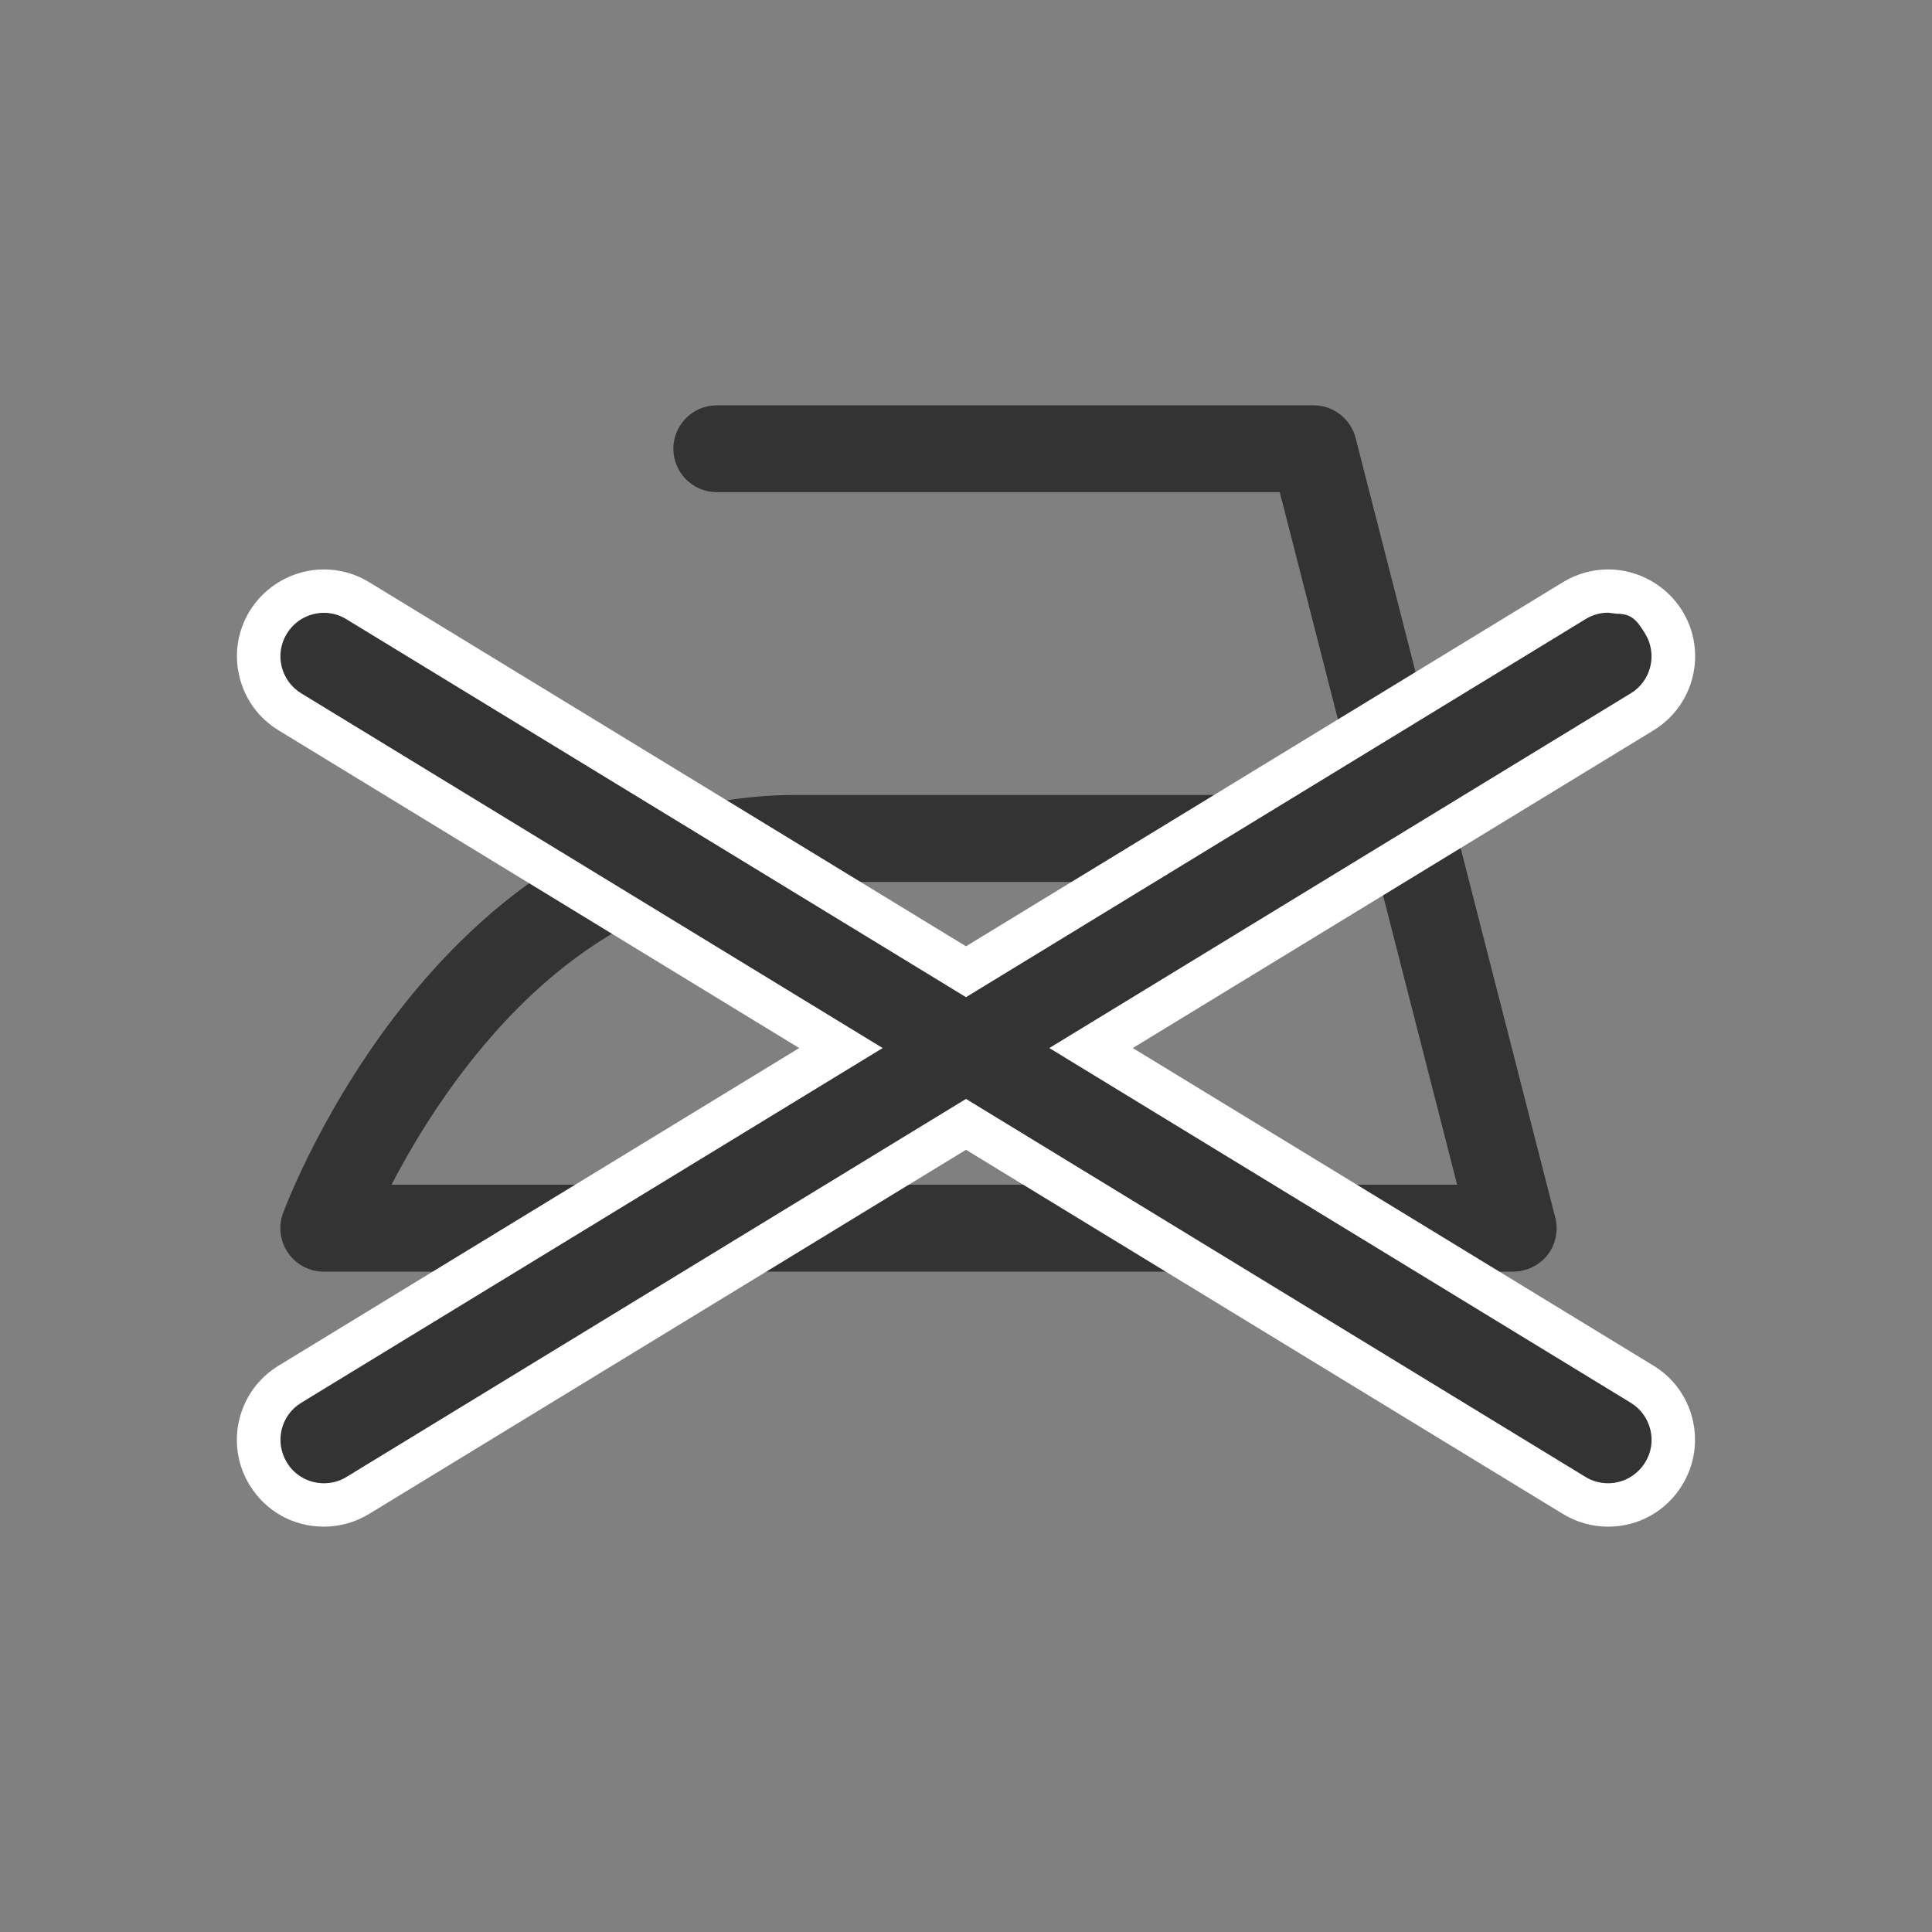
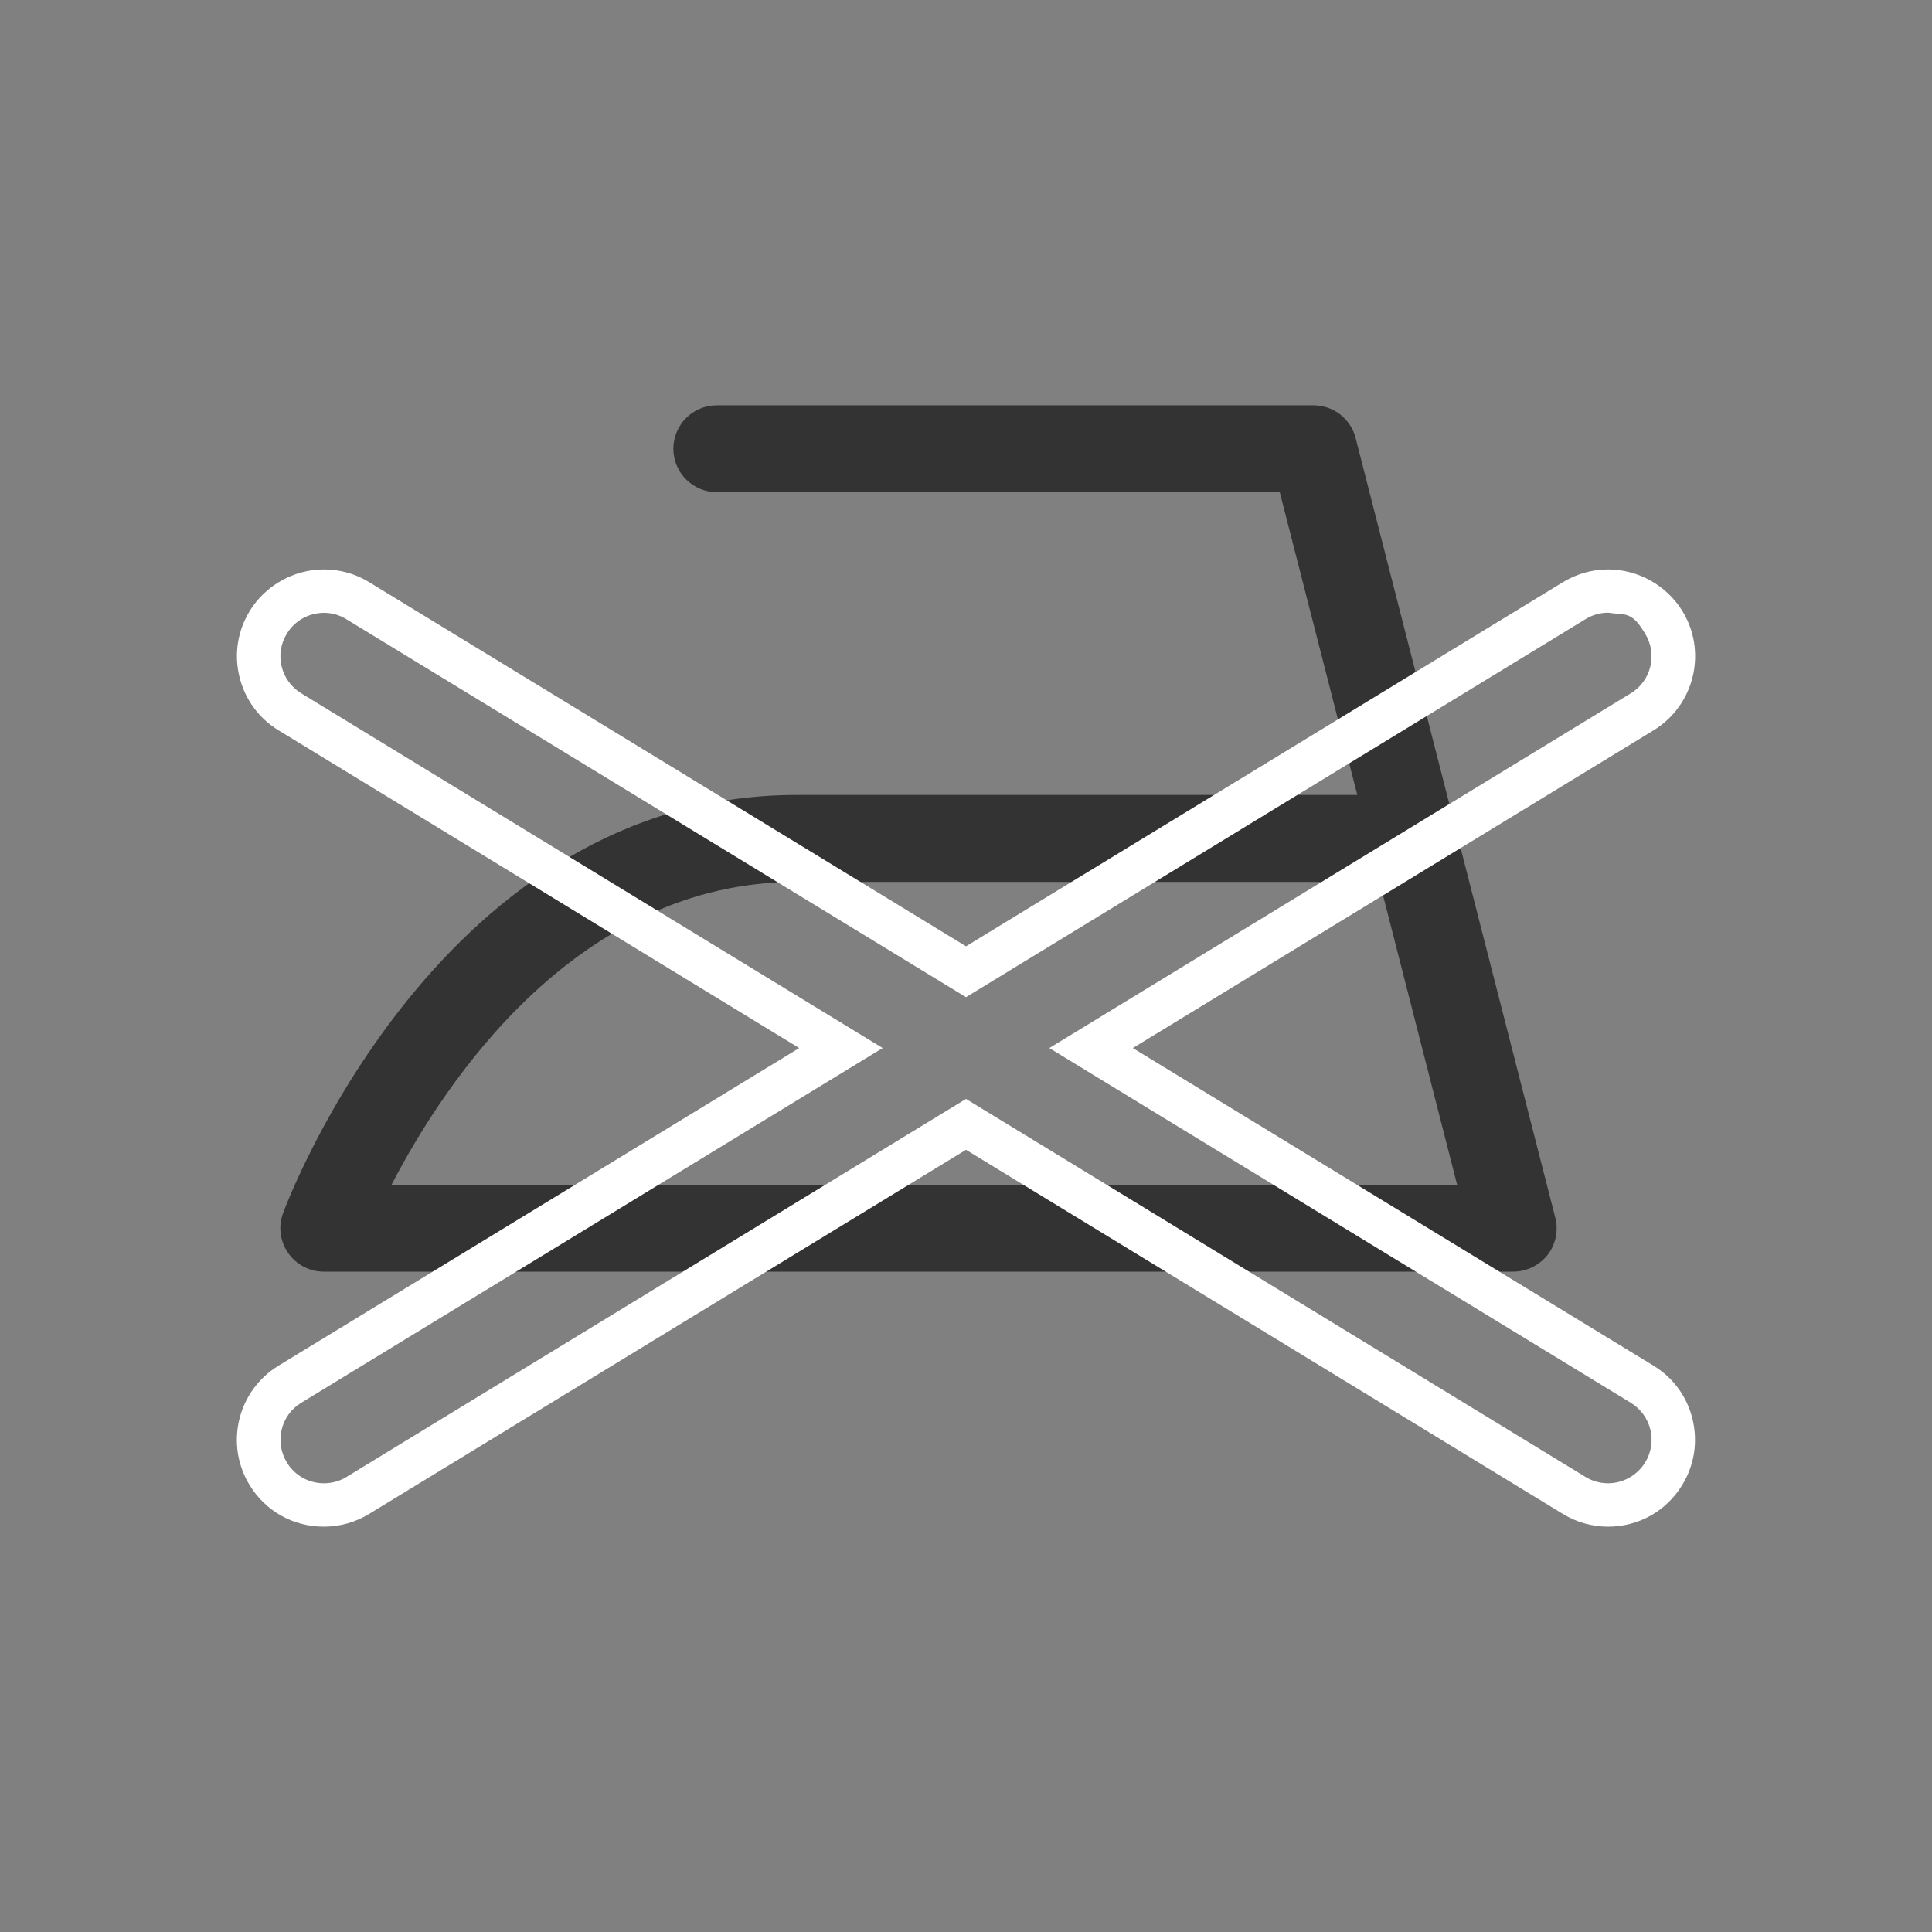
<svg xmlns="http://www.w3.org/2000/svg" version="1.1" id="Layer_1" x="0px" y="0px" viewBox="0 0 150 150" style="enable-background:new 0 0 150 150;" xml:space="preserve">
  <rect x="0" y="0" width="150" height="150" fill="#808080" stroke="none" />
  <style type="text/css">
	.st0{fill:#333333;}
	.st1{fill:#FFFFFF;}
</style>
  <g>
    <g>
      <g>
        <path class="st0" d="M117.47,98.73H25.14c-1.1,0-2.14-0.54-2.77-1.45c-0.63-0.91-0.78-2.07-0.39-3.1     c0.49-1.32,12.39-32.46,39.87-32.46h43.53l-6.02-23.51H55.65c-1.86,0-3.37-1.51-3.37-3.37c0-1.86,1.51-3.37,3.37-3.37h46.33     c1.54,0,2.89,1.04,3.27,2.54l15.5,60.52c0.26,1.01,0.04,2.08-0.6,2.91C119.5,98.25,118.51,98.73,117.47,98.73z M30.4,91.98h82.73     l-6.02-23.51H61.85C44.75,68.47,34.52,84.04,30.4,91.98z" />
      </g>
    </g>
    <g>
      <g>
        <g>
-           <path class="st0" d="M124.85,116.85c-0.93,0-1.84-0.26-2.64-0.74L75,87.3l-47.22,28.81c-0.79,0.48-1.7,0.74-2.63,0.74      c-1.78,0-3.4-0.91-4.32-2.43c-0.7-1.15-0.92-2.51-0.6-3.82c0.32-1.31,1.13-2.43,2.29-3.13l42.78-26.1l-42.78-26.1      c-1.15-0.7-1.96-1.81-2.28-3.13c-0.32-1.31-0.11-2.67,0.6-3.82c0.91-1.5,2.57-2.43,4.32-2.43c0.93,0,1.84,0.26,2.64,0.75      L75,75.45l47.22-28.81c0.79-0.48,1.7-0.74,2.63-0.74c1.78,0,3.4,0.91,4.32,2.43c0.7,1.15,0.92,2.51,0.6,3.82      c-0.32,1.31-1.13,2.43-2.29,3.13l-42.78,26.1l42.78,26.1c1.15,0.7,1.96,1.81,2.28,3.13c0.32,1.31,0.11,2.67-0.6,3.82      C128.25,115.94,126.63,116.85,124.85,116.85z" />
-         </g>
+           </g>
      </g>
      <g>
        <g>
          <path class="st1" d="M125.53,47.65c1.14,0,1.56,0.5,2.2,1.55c0.97,1.59,0.47,3.67-1.12,4.63L81.47,81.37l45.14,27.54      c1.59,0.97,2.1,3.05,1.12,4.63c-0.64,1.04-1.75,1.62-2.88,1.62c-0.6,0-1.21-0.16-1.75-0.49L75,85.32l-48.1,29.35      c-0.55,0.34-1.15,0.49-1.75,0.49c-1.14,0-2.25-0.57-2.88-1.62c-0.97-1.59-0.47-3.67,1.12-4.63l45.14-27.54L23.39,53.83      c-1.59-0.97-2.1-3.05-1.12-4.63c0.63-1.04,1.74-1.62,2.88-1.62c0.6,0,1.21,0.16,1.75,0.5L75,77.42l48.1-29.35      c0.55-0.34,1.15-0.5,1.75-0.5L125.53,47.65z M124.85,44.21c-1.24,0-2.46,0.35-3.52,1L75,73.47L28.66,45.2      c-1.05-0.65-2.27-0.99-3.51-0.99c-2.34,0-4.55,1.24-5.77,3.24c-0.93,1.53-1.22,3.34-0.79,5.09c0.42,1.75,1.51,3.24,3.05,4.17      l40.41,24.66l-40.42,24.66c-1.54,0.94-2.62,2.42-3.05,4.17c-0.42,1.75-0.14,3.57,0.8,5.1c1.23,2.02,3.38,3.23,5.76,3.23      c1.24,0,2.46-0.34,3.52-0.99L75,89.27l46.34,28.27c1.05,0.64,2.26,0.99,3.51,0.99c2.37,0,4.53-1.21,5.76-3.24      c0.94-1.53,1.22-3.34,0.8-5.1c-0.42-1.75-1.51-3.24-3.05-4.17L87.95,81.37l40.42-24.66c1.54-0.94,2.62-2.42,3.05-4.17      c0.42-1.75,0.14-3.57-0.8-5.1C129.4,45.45,127.19,44.21,124.85,44.21L124.85,44.21z" />
        </g>
      </g>
    </g>
  </g>
</svg>